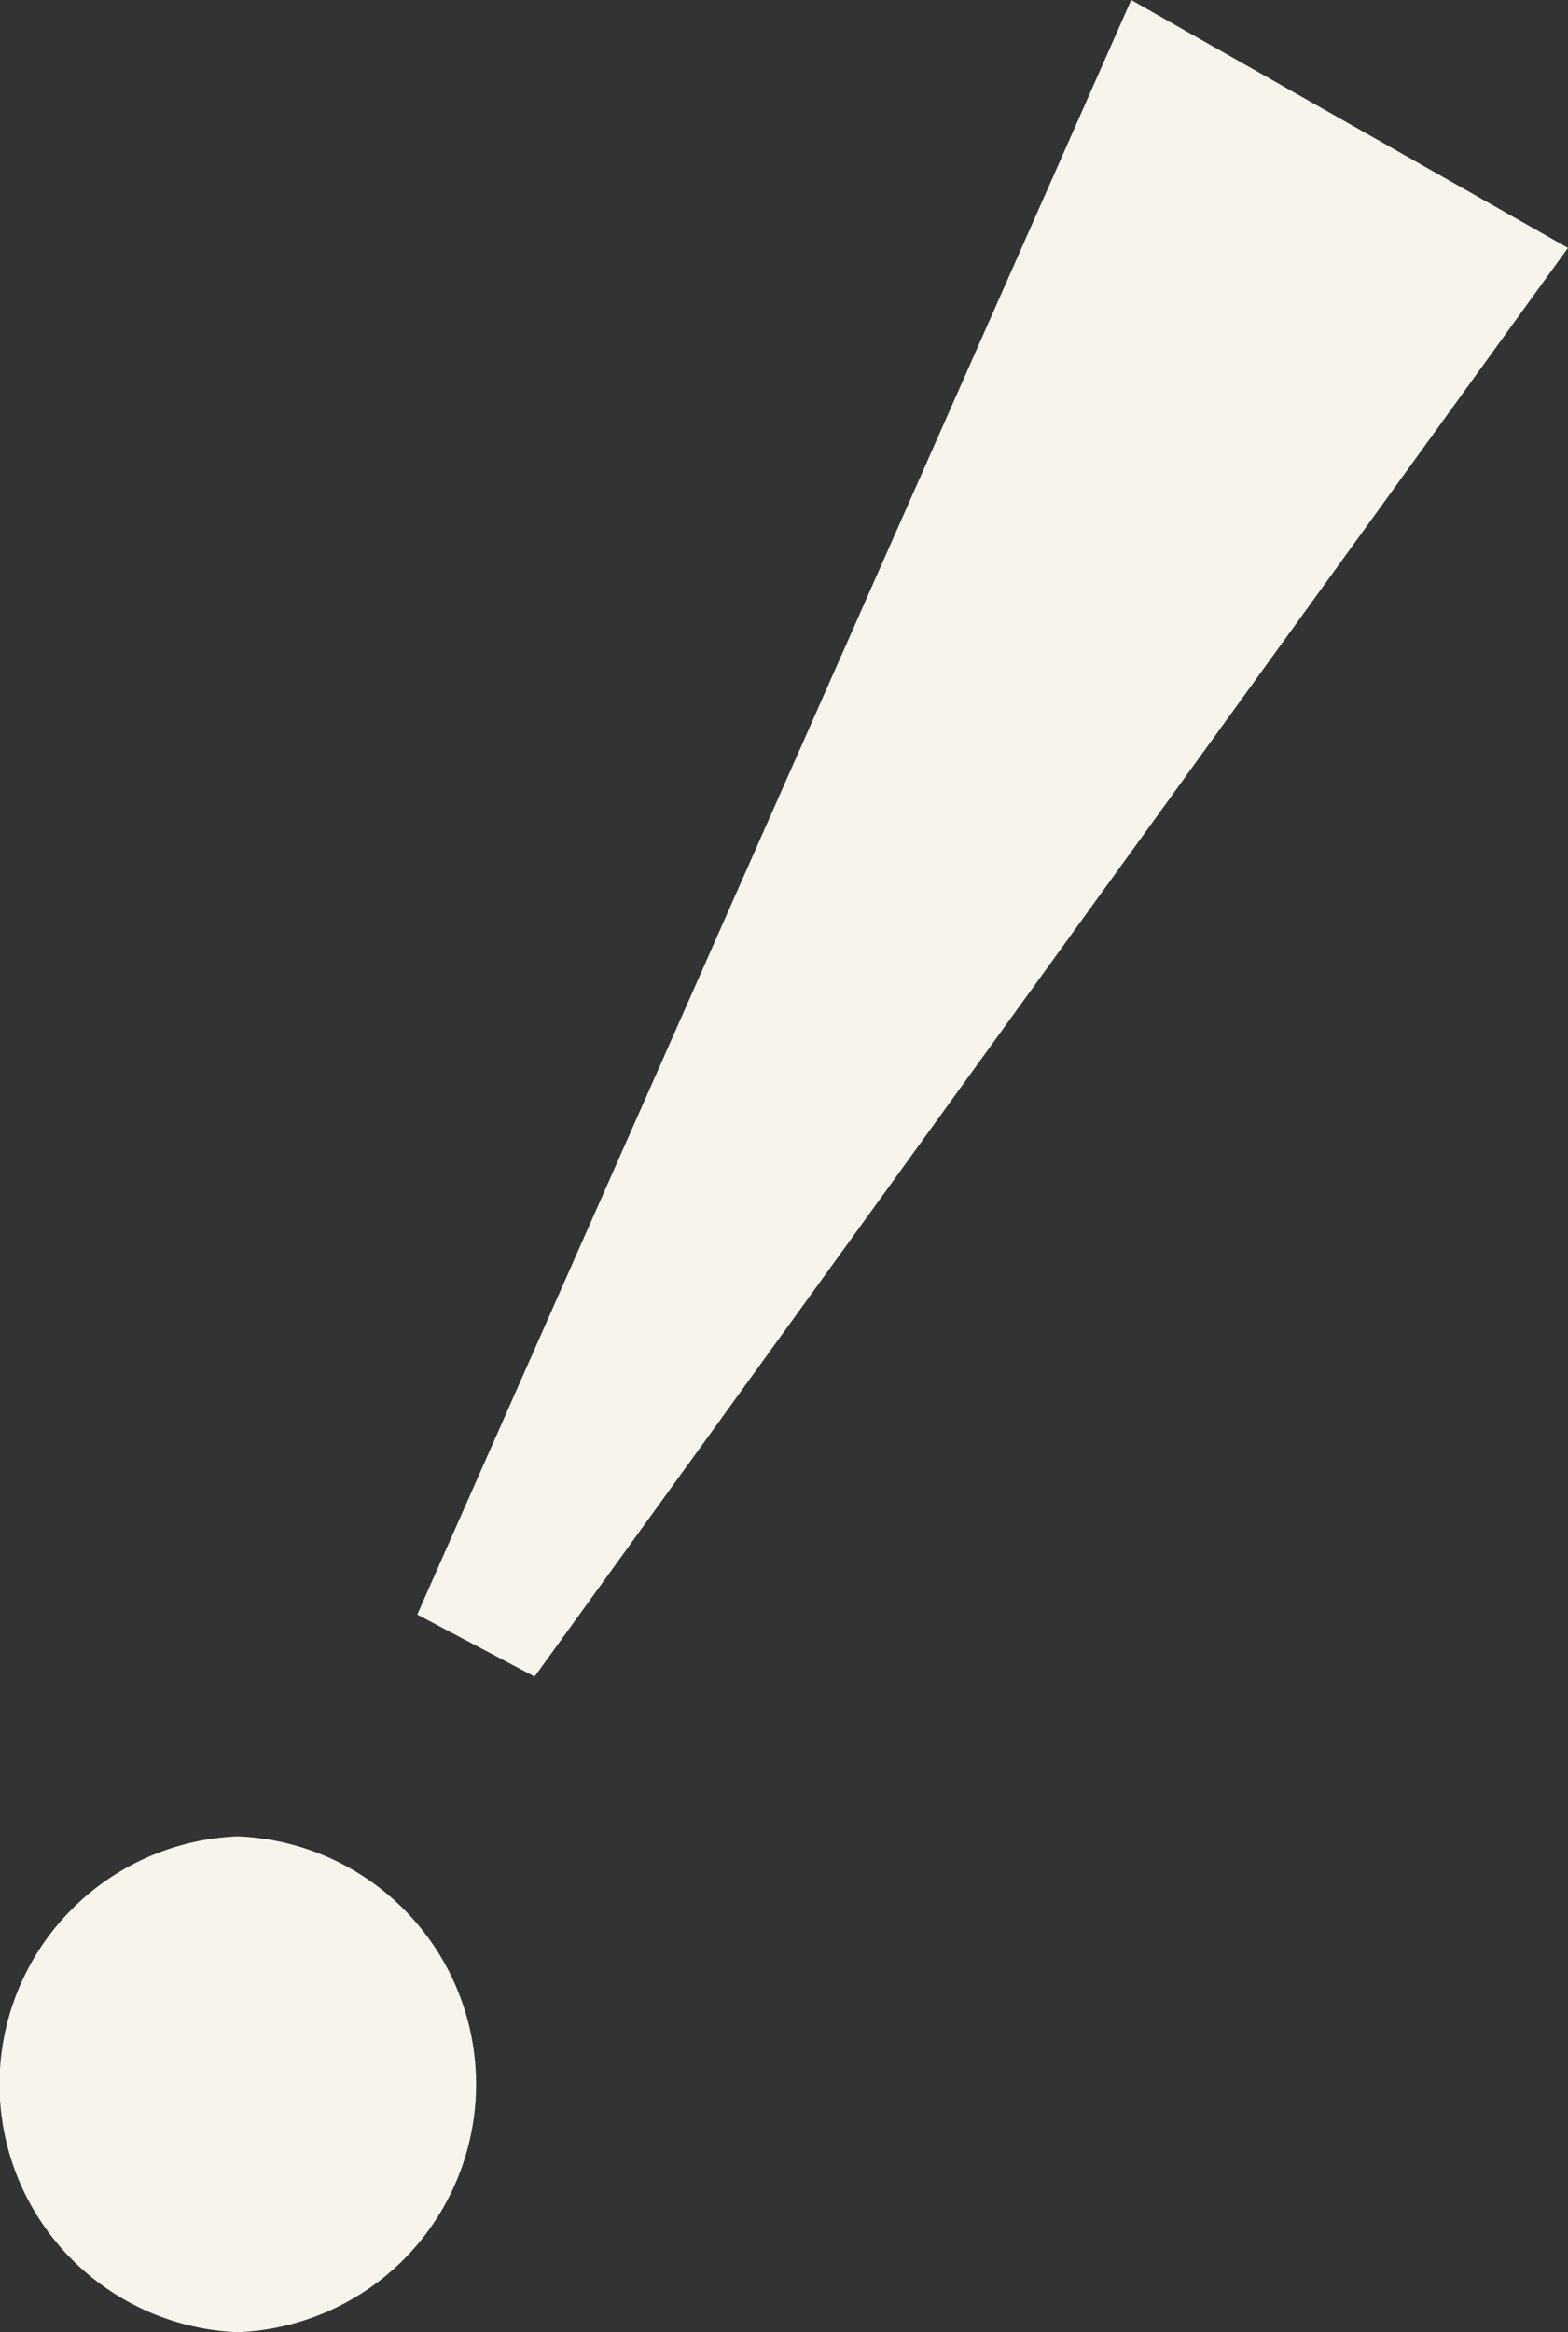
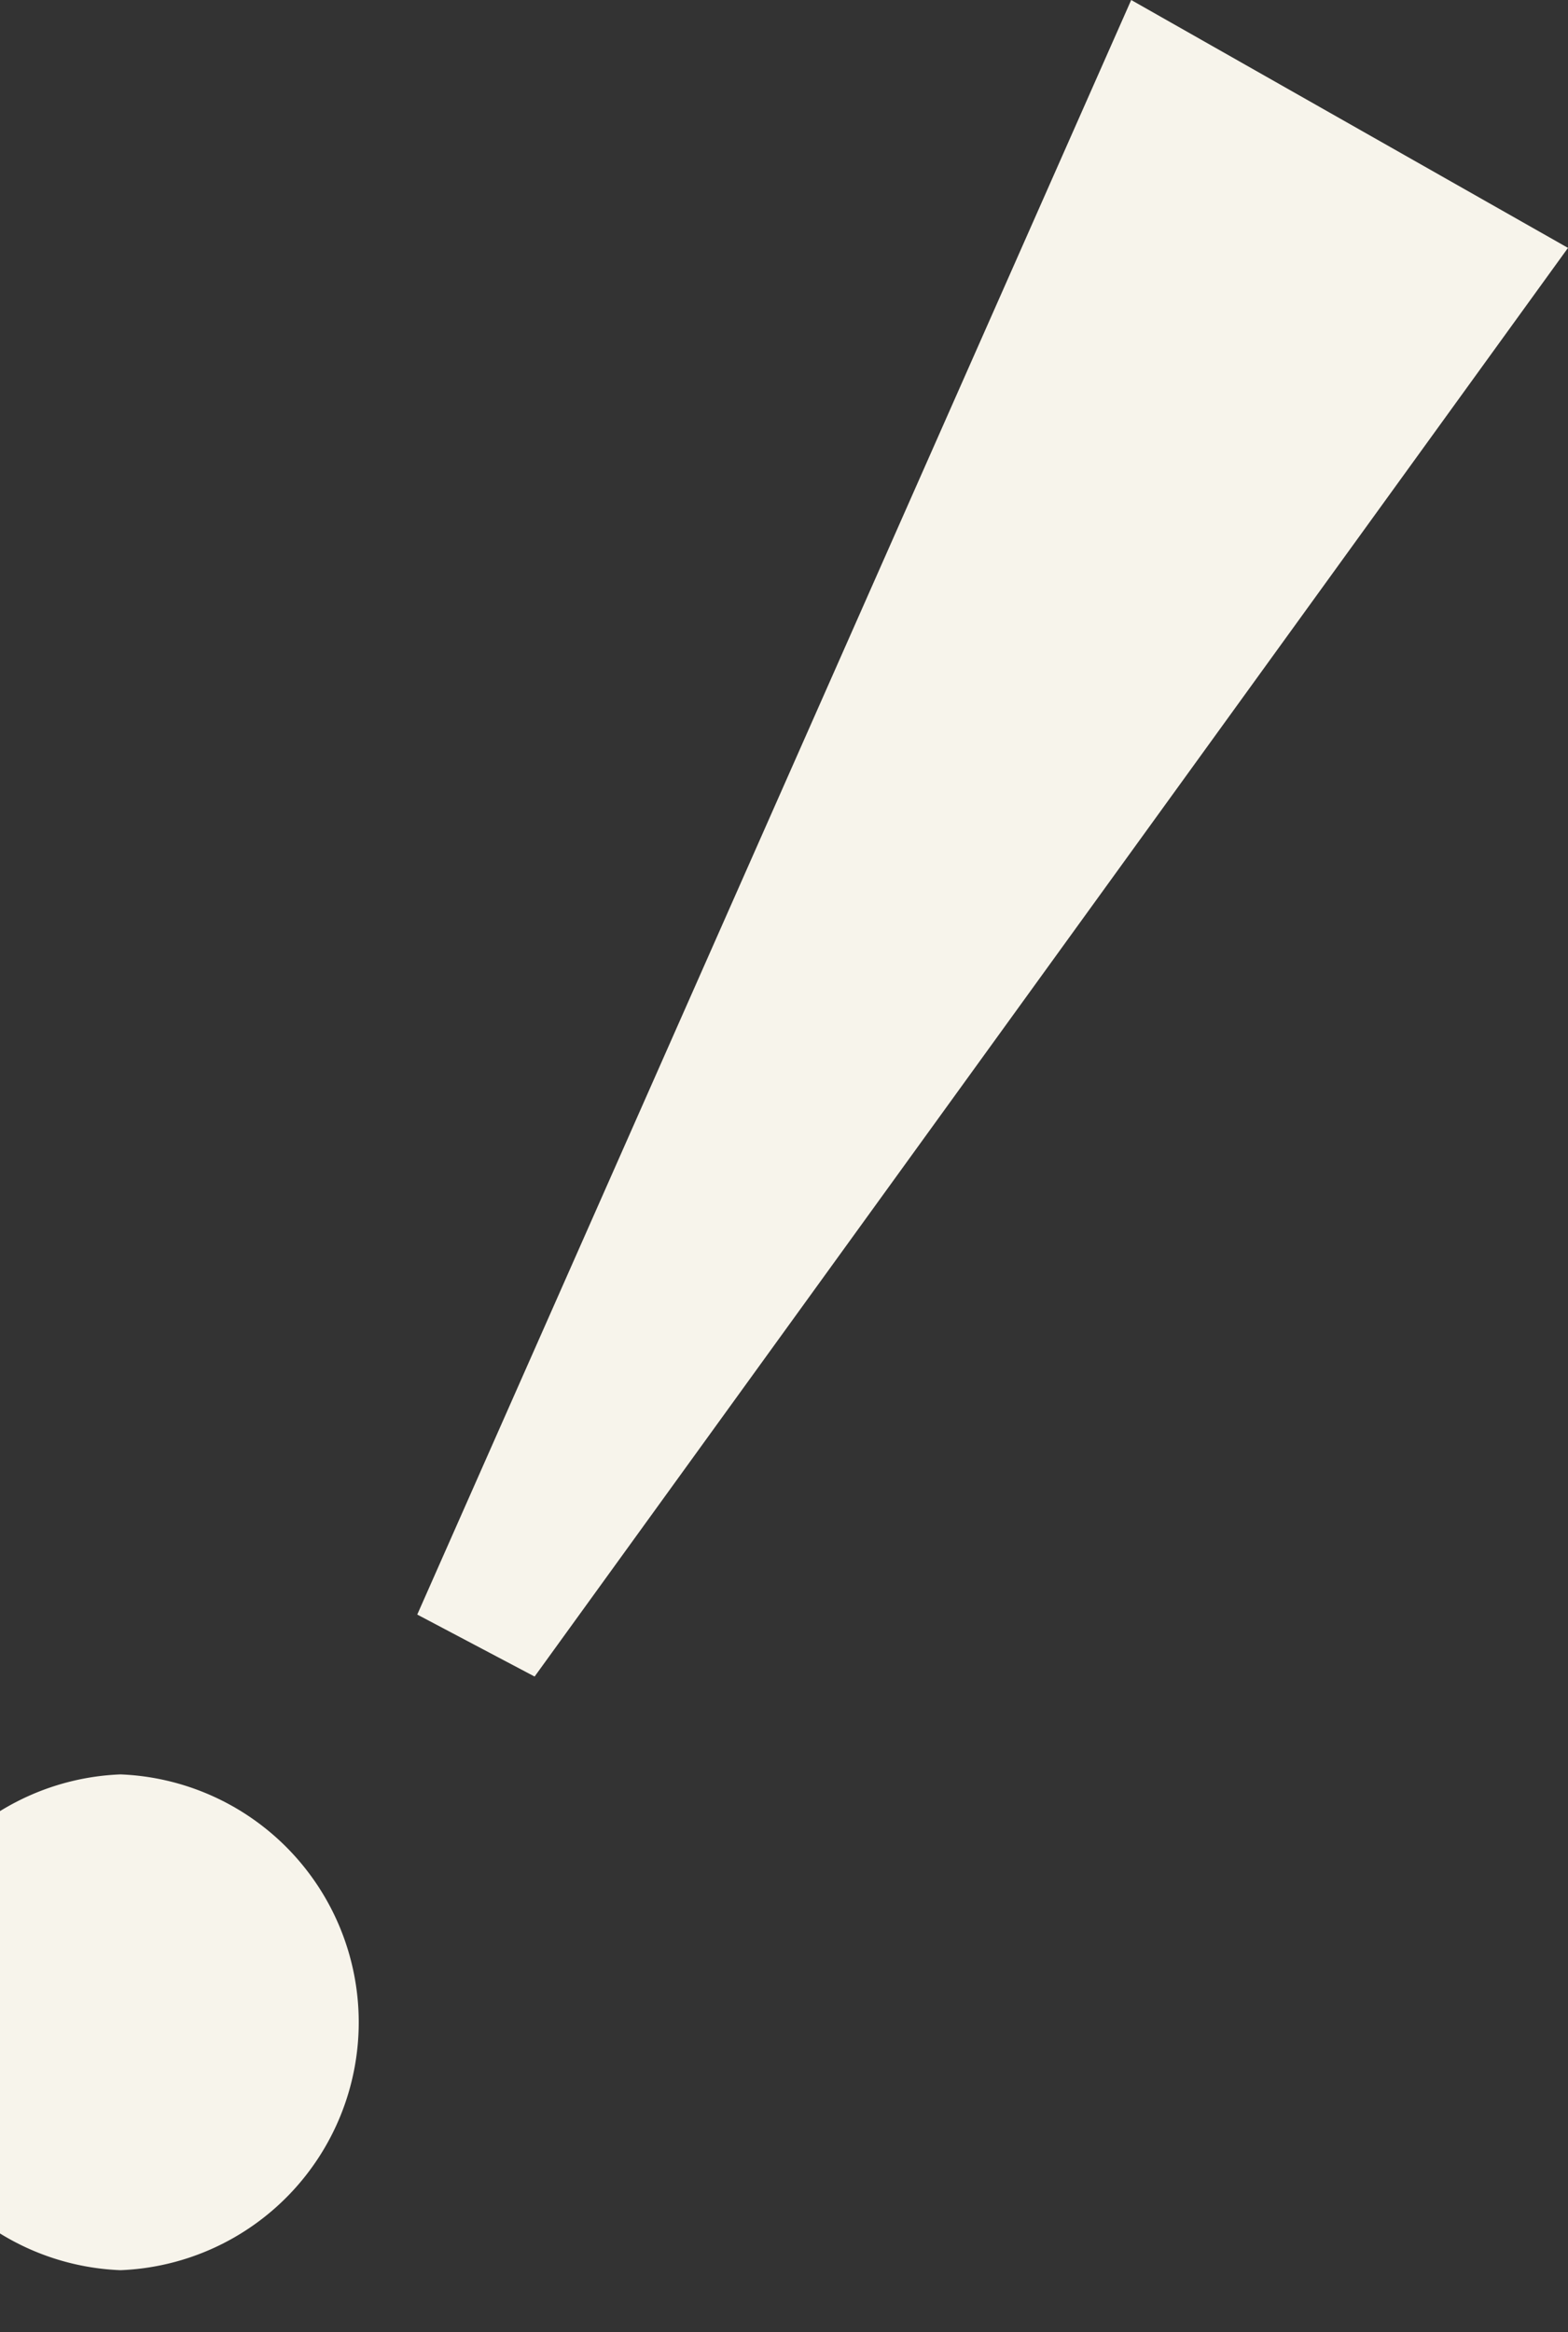
<svg xmlns="http://www.w3.org/2000/svg" width="33.284" height="49.477" viewBox="0 0 33.284 49.477">
  <rect x="0" y="0" width="33.284" height="49.477" fill="#333333" stroke="none" />
-   <path id="パス_2349" data-name="パス 2349" d="M11.348,35.568,33.284,5.259,24.012,0,8.857,34.253Zm-6.3,13.909a5.263,5.263,0,0,0,0-10.518,5.263,5.263,0,0,0,0,10.518Z" fill="#f7f4eb" />
+   <path id="パス_2349" data-name="パス 2349" d="M11.348,35.568,33.284,5.259,24.012,0,8.857,34.253m-6.3,13.909a5.263,5.263,0,0,0,0-10.518,5.263,5.263,0,0,0,0,10.518Z" fill="#f7f4eb" />
</svg>